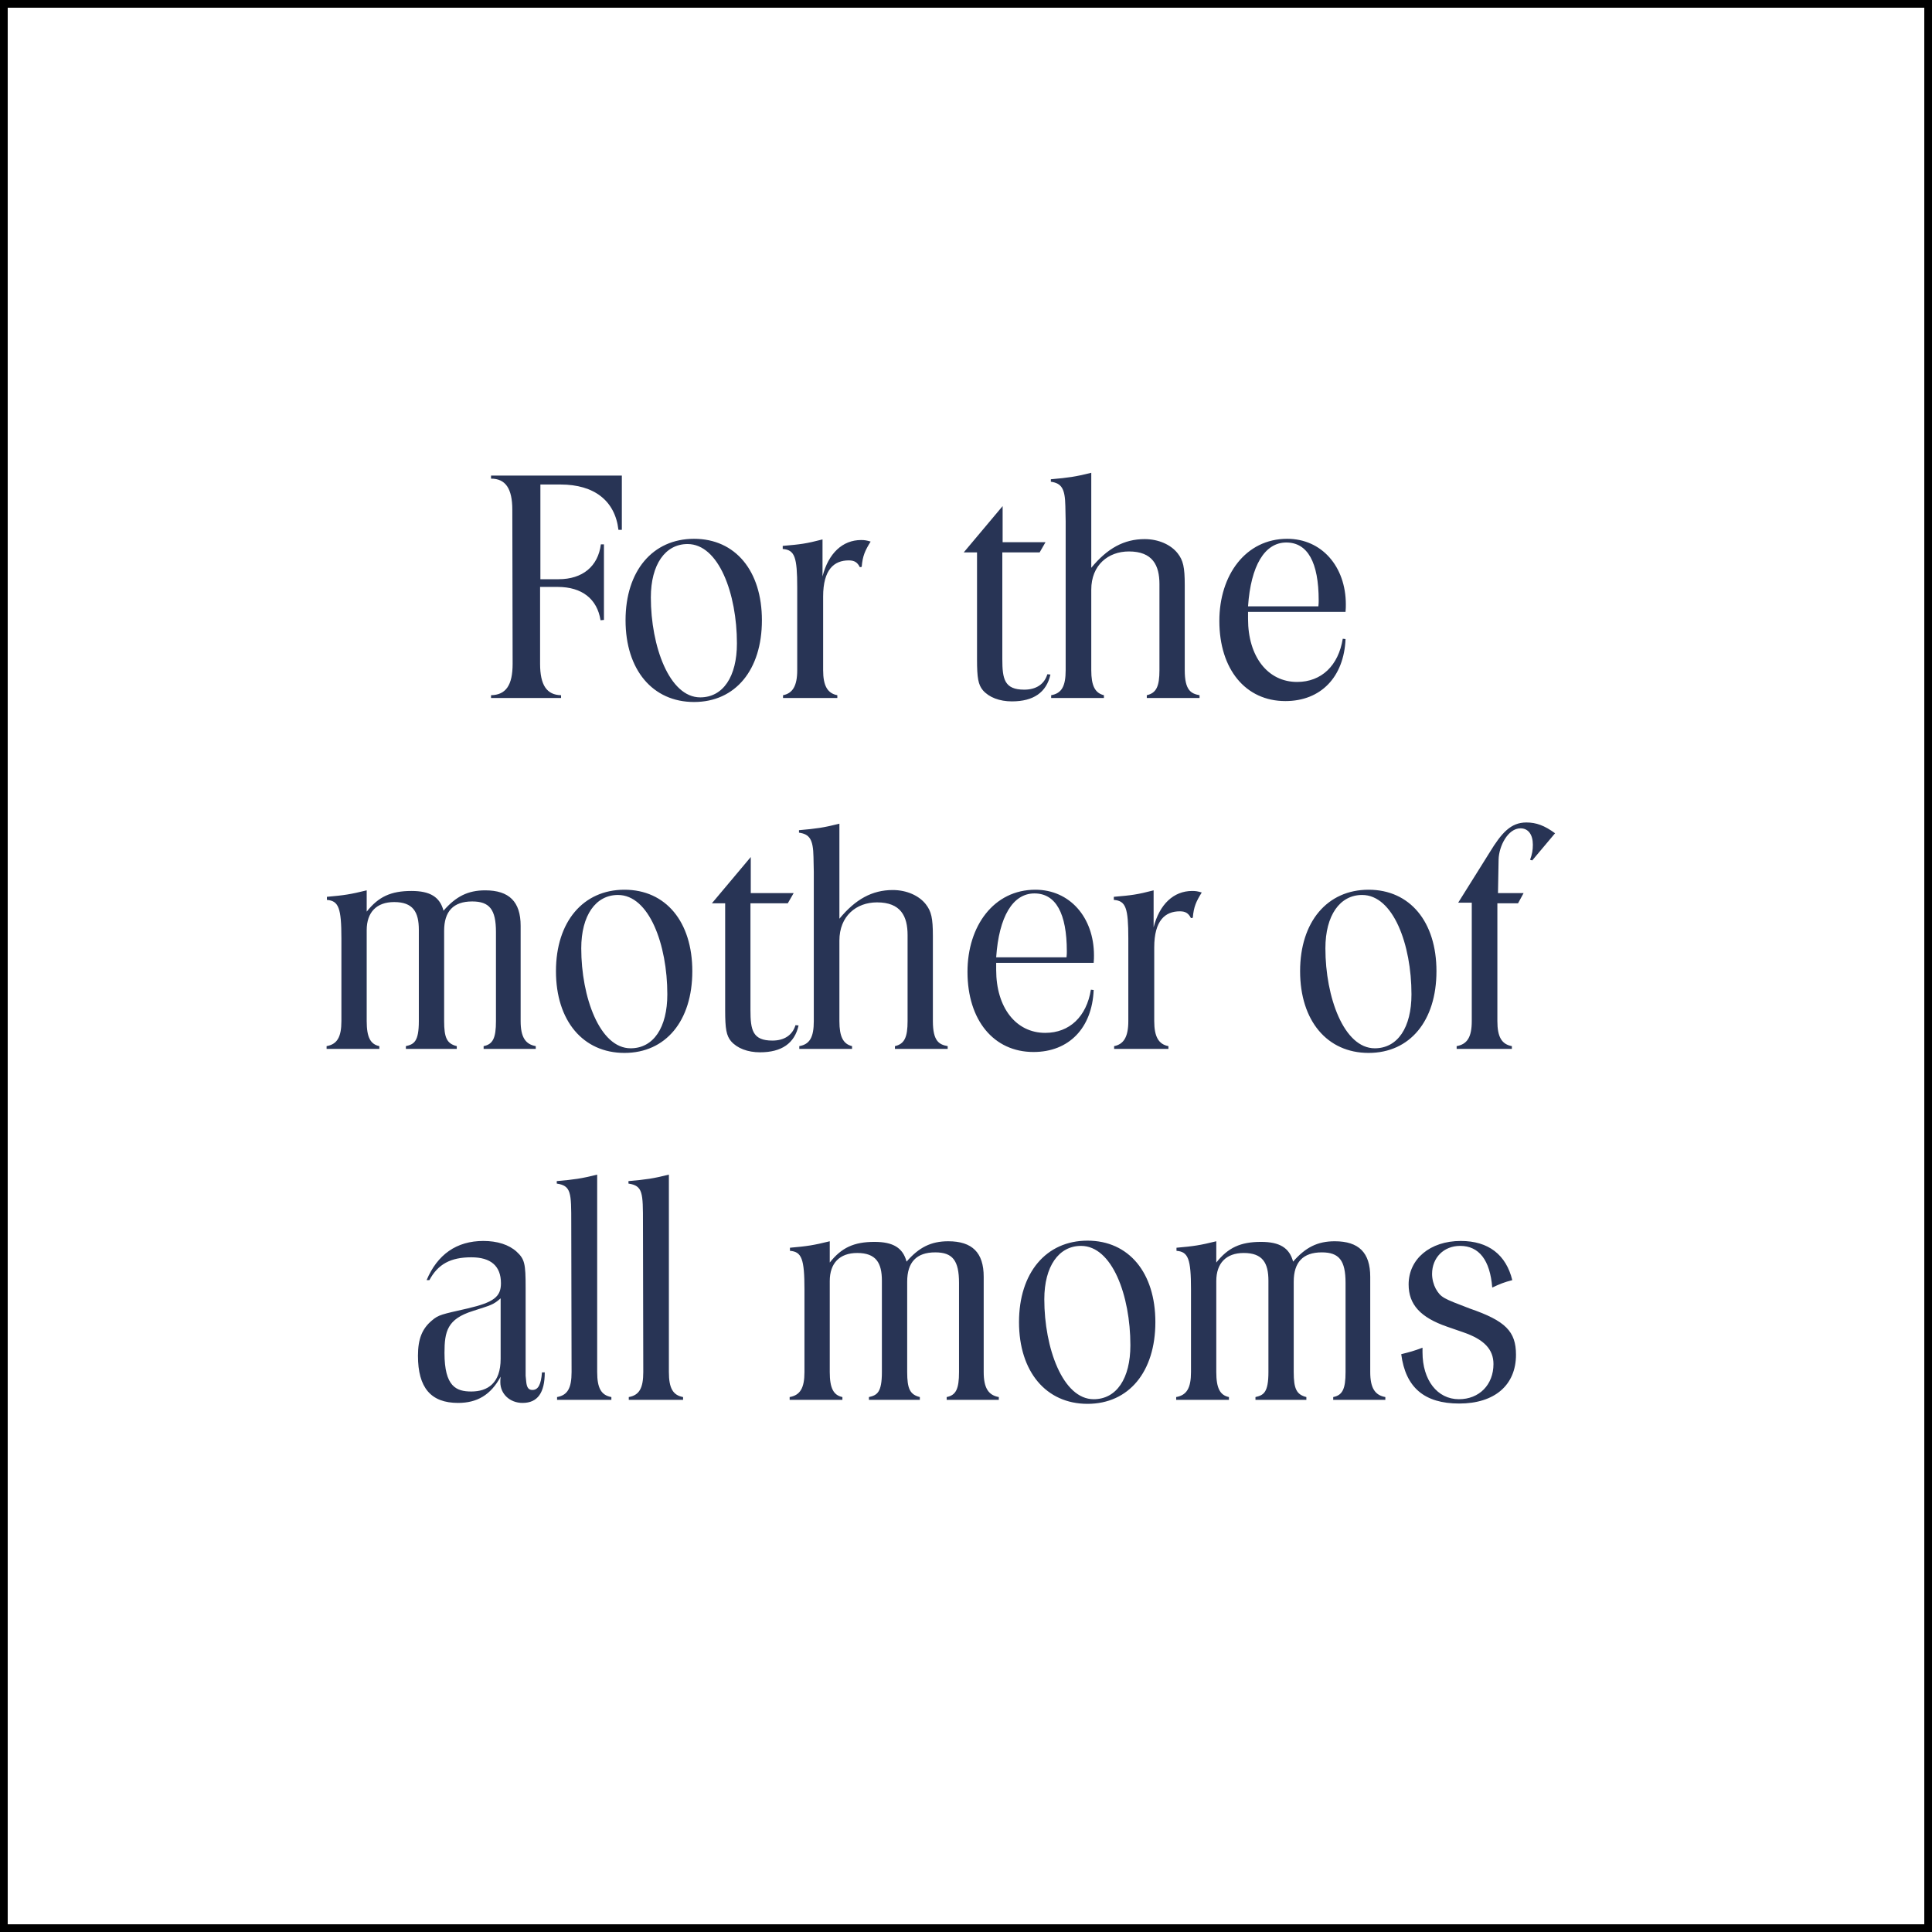
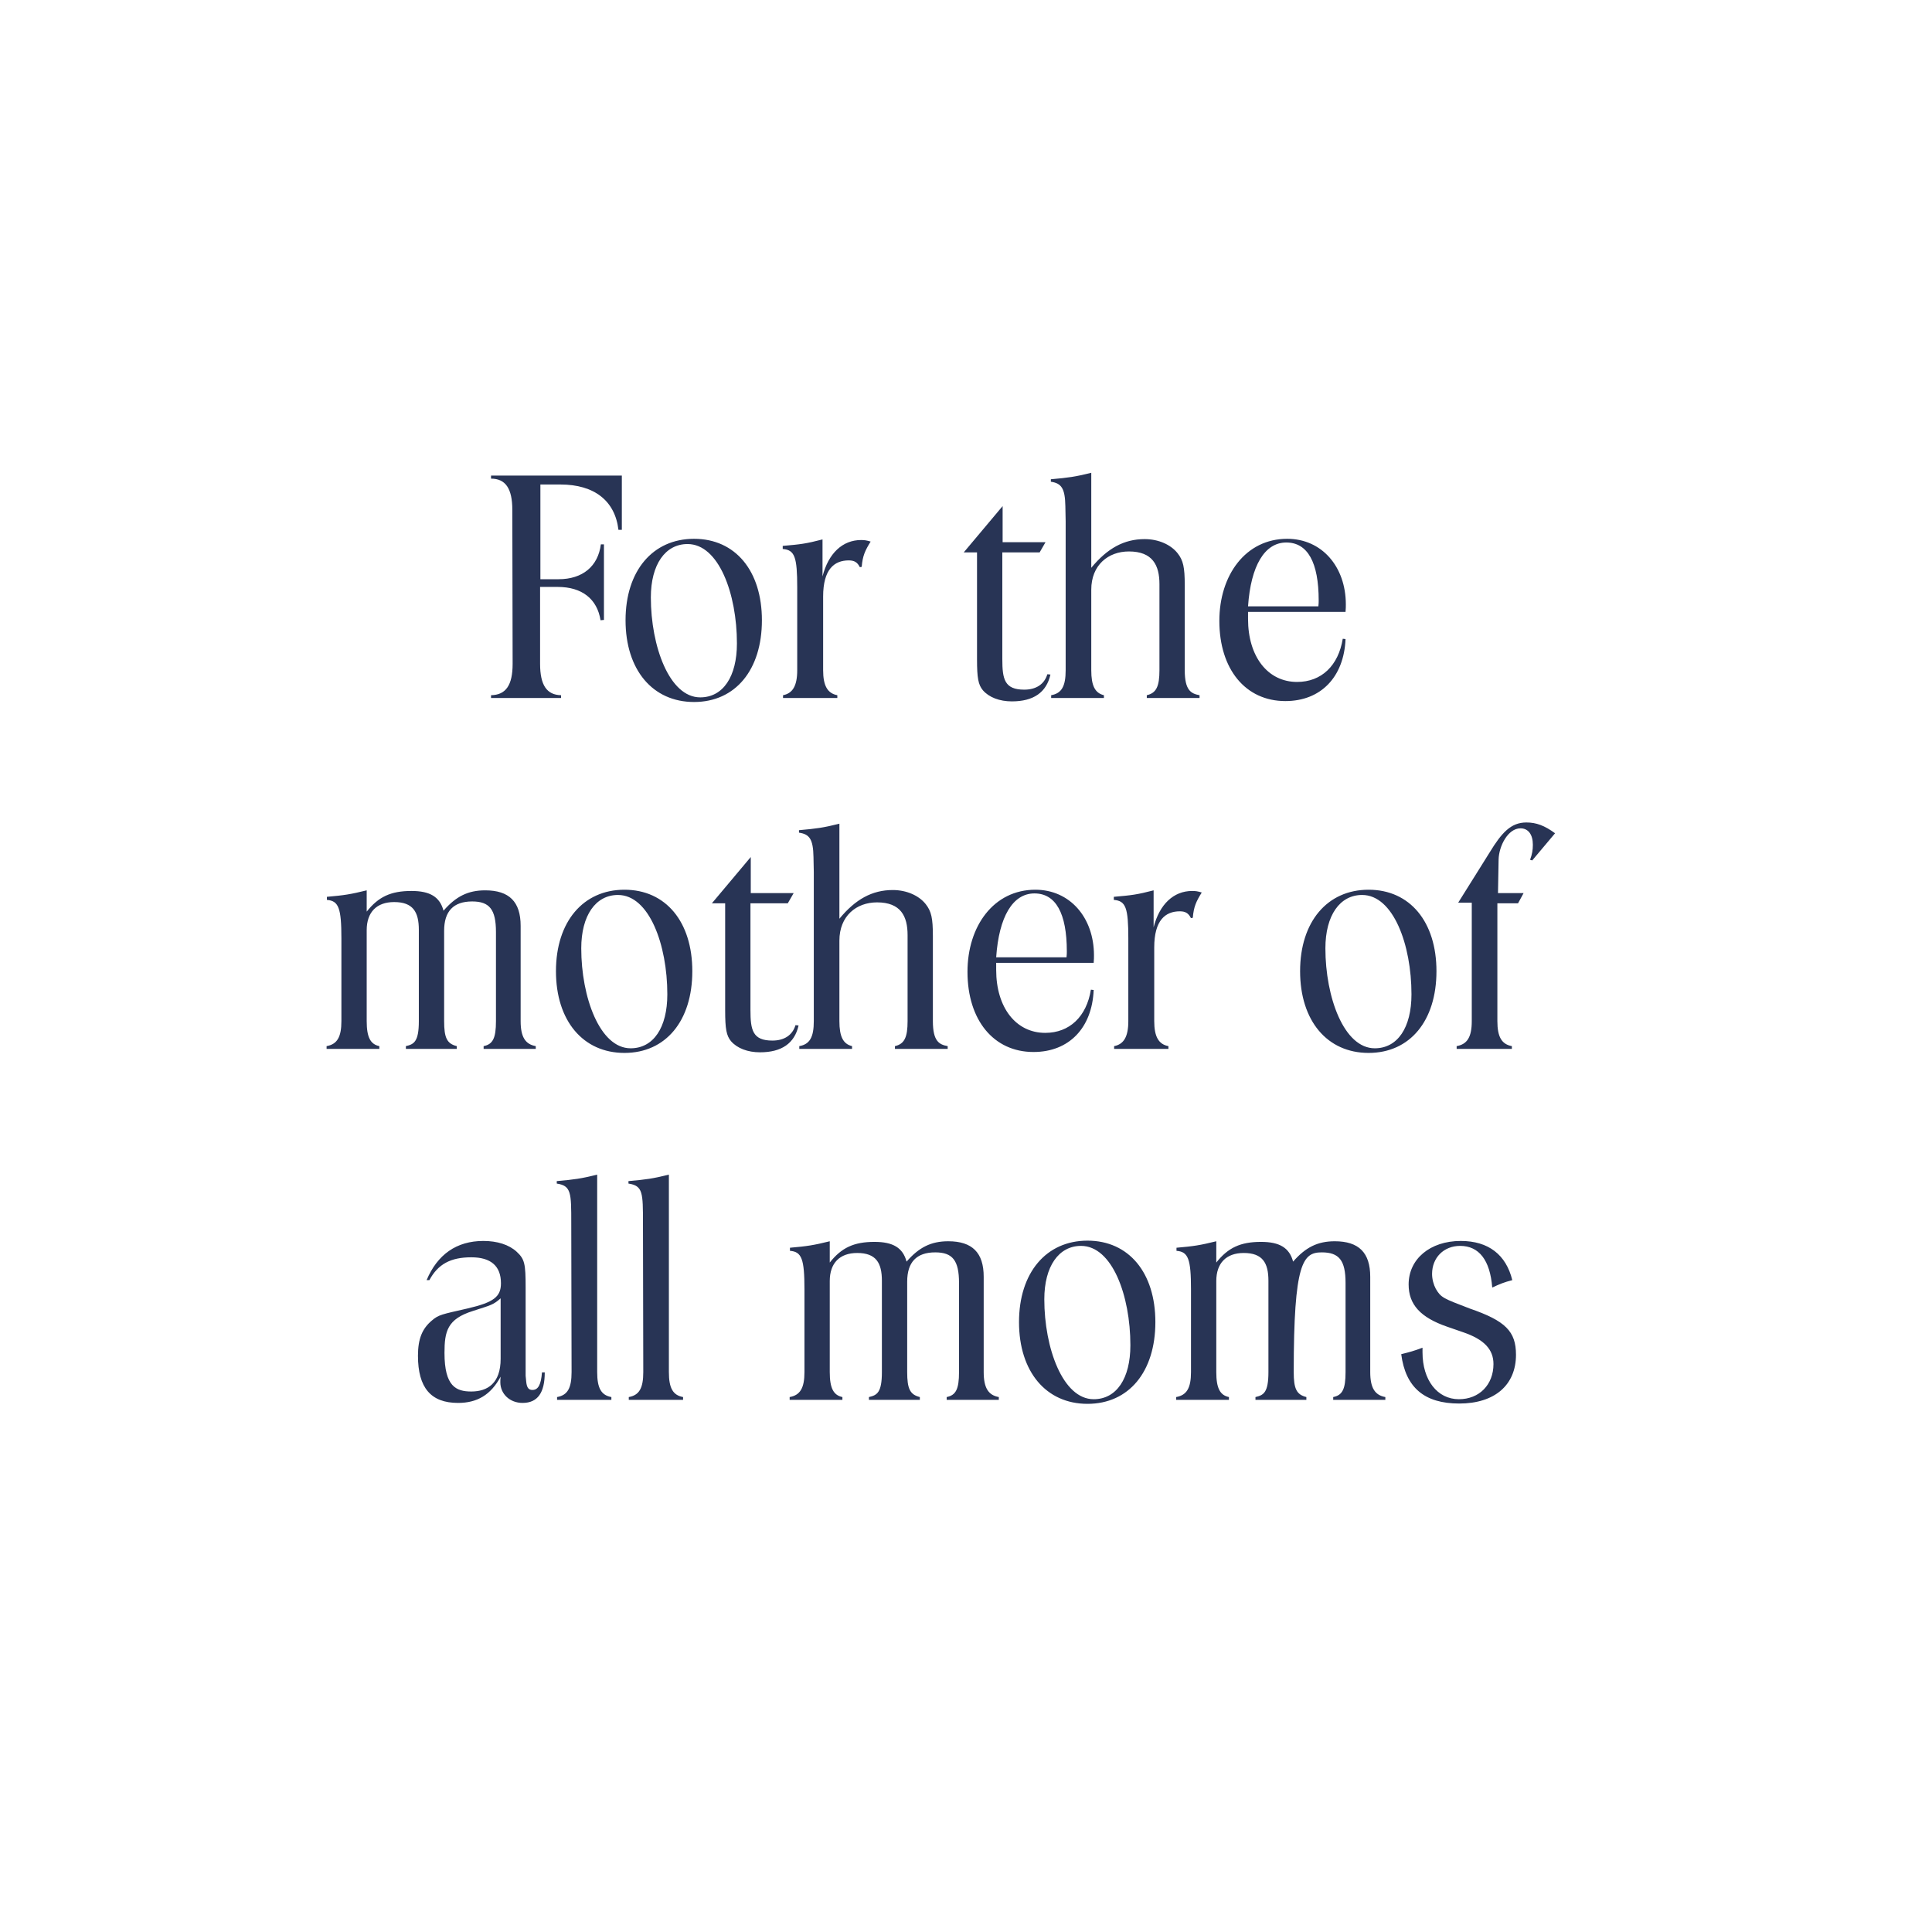
<svg xmlns="http://www.w3.org/2000/svg" width="501" height="501" viewBox="0 0 501 501" fill="none">
-   <path d="M127.333 124.12C131.092 124.12 132.853 126.68 132.853 132.2L132.933 172.12C132.933 177.72 131.173 180.2 127.333 180.28V181H145.493V180.28C141.813 180.2 140.053 177.72 140.053 172.12V152.2H144.613C150.933 152.2 154.853 155.32 155.733 160.84L156.613 160.76V141.16H155.813C155.093 146.84 151.093 150.2 144.853 150.2H140.133V125.64H145.333C154.133 125.64 159.493 129.88 160.373 137.4H161.253V123.32H127.333V124.12ZM162.216 160.84C162.216 173.72 169.256 182.04 179.976 182.04C190.696 182.04 197.576 173.72 197.576 160.84C197.576 148.04 190.696 139.72 179.976 139.72C169.256 139.72 162.216 148.04 162.216 160.84ZM178.296 141.08C186.376 141.08 191.096 153.96 191.096 166.84C191.096 175.48 187.496 180.84 181.576 180.84C173.576 180.84 168.776 167.56 168.776 154.92C168.776 146.36 172.536 141.08 178.296 141.08ZM202.973 142.36C206.092 142.6 206.733 144.44 206.733 152.36V173.8C206.733 177.88 205.533 179.8 203.053 180.28V181H217.133V180.28C214.573 179.8 213.453 177.8 213.453 173.8V154.68C213.453 147.64 216.333 145.32 220.093 145.32C221.533 145.32 222.333 145.8 222.973 147.08L223.453 147C223.693 144.12 224.332 142.76 225.773 140.44C224.733 140.12 224.173 140.04 223.293 140.04C218.493 140.04 214.813 143.48 213.293 149.48V139.88C208.973 141 207.613 141.16 202.973 141.56V142.36ZM249.918 143.24H253.358V171C253.358 175.8 253.678 177.56 254.878 179C256.478 180.84 259.198 181.88 262.398 181.88C267.998 181.88 271.358 179.56 272.398 174.92L271.598 174.84C270.798 177.48 268.638 178.84 265.598 178.84C260.478 178.84 259.918 176.12 259.918 170.92V143.24H269.598L271.118 140.6H259.998V131.24L249.918 143.24ZM272.504 124.92C275.224 125.32 276.184 126.6 276.264 131.24L276.344 135.16V173.8C276.344 177.96 275.304 179.8 272.584 180.28V181H286.264V180.28C283.944 179.72 282.984 177.8 282.984 173.8V152.92C282.984 146.52 287.384 143 292.744 143C298.904 143 300.664 146.6 300.664 151.48V173.8C300.664 177.96 299.864 179.72 297.384 180.28V181H311.064V180.28C308.904 179.88 307.224 179.08 307.224 173.8V151.72C307.224 147.08 306.824 145.32 305.384 143.48C303.624 141.24 300.424 139.8 296.824 139.8C291.464 139.8 287.144 142.2 282.984 147.24V122.6C278.824 123.64 277.064 123.88 272.504 124.28V124.92ZM348.918 158.68C348.998 157.8 348.998 157.24 348.998 156.76C348.998 146.84 342.678 139.72 333.798 139.72C322.998 139.72 316.198 149.16 316.198 161C316.198 173.56 322.998 181.8 333.318 181.8C342.518 181.8 348.518 175.56 348.918 165.72L348.198 165.64C347.078 172.6 342.678 176.84 336.358 176.84C328.758 176.84 323.638 170.28 323.638 160.52V158.68H348.918ZM333.558 140.68C339.078 140.68 341.958 145.8 341.958 155.72C341.958 156.12 341.958 156.52 341.878 157.24H323.638C324.358 146.68 327.958 140.68 333.558 140.68ZM84.691 271.28V272H98.371V271.28C96.051 270.8 95.091 268.96 95.091 264.8V241.2C95.091 236.56 97.651 233.92 102.211 233.92C107.091 233.92 108.611 236.48 108.611 241.12V264.8C108.611 270.16 107.331 270.8 105.251 271.28V272H118.451V271.28C115.891 270.64 115.171 269.12 115.171 264.8V241.36C115.171 236.32 117.571 233.76 122.451 233.76C126.931 233.76 128.611 235.84 128.611 241.68V264.8C128.611 269.2 127.811 270.8 125.411 271.28V272H138.931V271.28C136.211 270.8 135.011 268.88 135.011 264.8V240.08C135.011 233.84 132.051 230.88 125.811 230.88C121.331 230.88 118.211 232.48 115.011 236.16C114.051 232.56 111.491 231.04 106.691 231.04C101.331 231.04 98.131 232.56 95.091 236.4V230.88C90.851 231.92 89.331 232.16 84.771 232.56V233.36C87.811 233.6 88.531 235.44 88.531 243.36V264.8C88.531 268.96 87.411 270.8 84.691 271.28ZM144.169 251.84C144.169 264.72 151.209 273.04 161.929 273.04C172.649 273.04 179.529 264.72 179.529 251.84C179.529 239.04 172.649 230.72 161.929 230.72C151.209 230.72 144.169 239.04 144.169 251.84ZM160.249 232.08C168.329 232.08 173.049 244.96 173.049 257.84C173.049 266.48 169.449 271.84 163.529 271.84C155.529 271.84 150.729 258.56 150.729 245.92C150.729 237.36 154.489 232.08 160.249 232.08ZM184.606 234.24H188.046V262C188.046 266.8 188.366 268.56 189.566 270C191.166 271.84 193.886 272.88 197.086 272.88C202.686 272.88 206.046 270.56 207.086 265.92L206.286 265.84C205.486 268.48 203.326 269.84 200.286 269.84C195.166 269.84 194.606 267.12 194.606 261.92V234.24H204.286L205.806 231.6H194.686V222.24L184.606 234.24ZM207.191 215.92C209.911 216.32 210.871 217.6 210.951 222.24L211.031 226.16V264.8C211.031 268.96 209.991 270.8 207.271 271.28V272H220.951V271.28C218.631 270.72 217.671 268.8 217.671 264.8V243.92C217.671 237.52 222.071 234 227.431 234C233.591 234 235.351 237.6 235.351 242.48V264.8C235.351 268.96 234.551 270.72 232.071 271.28V272H245.751V271.28C243.591 270.88 241.911 270.08 241.911 264.8V242.72C241.911 238.08 241.511 236.32 240.071 234.48C238.311 232.24 235.111 230.8 231.511 230.8C226.151 230.8 221.831 233.2 217.671 238.24V213.6C213.511 214.64 211.751 214.88 207.191 215.28V215.92ZM283.606 249.68C283.686 248.8 283.686 248.24 283.686 247.76C283.686 237.84 277.366 230.72 268.486 230.72C257.686 230.72 250.886 240.16 250.886 252C250.886 264.56 257.686 272.8 268.006 272.8C277.206 272.8 283.206 266.56 283.606 256.72L282.886 256.64C281.766 263.6 277.366 267.84 271.046 267.84C263.446 267.84 258.326 261.28 258.326 251.52V249.68H283.606ZM268.246 231.68C273.766 231.68 276.646 236.8 276.646 246.72C276.646 247.12 276.646 247.52 276.566 248.24H258.326C259.046 237.68 262.646 231.68 268.246 231.68ZM288.832 233.36C291.952 233.6 292.592 235.44 292.592 243.36V264.8C292.592 268.88 291.392 270.8 288.912 271.28V272H302.992V271.28C300.432 270.8 299.312 268.8 299.312 264.8V245.68C299.312 238.64 302.192 236.32 305.952 236.32C307.392 236.32 308.192 236.8 308.832 238.08L309.312 238C309.552 235.12 310.192 233.76 311.632 231.44C310.592 231.12 310.032 231.04 309.152 231.04C304.352 231.04 300.672 234.48 299.152 240.48V230.88C294.832 232 293.472 232.16 288.832 232.56V233.36ZM337.138 251.84C337.138 264.72 344.178 273.04 354.898 273.04C365.618 273.04 372.498 264.72 372.498 251.84C372.498 239.04 365.618 230.72 354.898 230.72C344.178 230.72 337.138 239.04 337.138 251.84ZM353.218 232.08C361.298 232.08 366.018 244.96 366.018 257.84C366.018 266.48 362.418 271.84 356.498 271.84C348.498 271.84 343.698 258.56 343.698 245.92C343.698 237.36 347.458 232.08 353.218 232.08ZM377.734 272H392.054V271.28C389.414 270.8 388.294 268.88 388.294 264.8V234.24H393.654L395.094 231.6H388.454L388.614 222.88C388.694 219.44 391.014 214.8 394.294 214.8C396.294 214.8 397.494 216.4 397.494 219.04C397.494 220.4 397.334 221.44 396.774 222.96L397.334 223.12L403.254 216.08C400.534 214.08 398.374 213.28 395.814 213.28C391.814 213.28 389.414 215.92 386.294 221.04L378.134 234.08H381.654V264.8C381.654 268.96 380.454 270.8 377.734 271.28V272ZM111.344 331.96C113.584 327.8 116.864 326.04 122.224 326.04C127.264 326.04 129.904 328.28 129.904 332.76C129.904 336.28 128.064 337.72 121.184 339.32C114.544 340.84 113.744 340.92 111.984 342.44C109.504 344.52 108.384 347.16 108.384 351.56C108.384 359.88 111.744 363.8 118.784 363.8C123.744 363.8 127.264 361.72 129.824 357C129.744 357.64 129.744 358.04 129.744 358.44C129.744 361.48 132.224 363.8 135.504 363.8C139.424 363.8 141.264 361.16 141.264 355.88H140.544C140.304 359 139.584 360.44 138.064 360.44C137.104 360.44 136.624 359.88 136.464 358.36L136.304 356.76V333.88C136.304 327.72 136.064 326.52 133.984 324.6C131.984 322.76 128.944 321.8 125.344 321.8C118.384 321.8 113.424 325.32 110.624 331.96H111.344ZM129.824 352.36C129.824 358.68 126.464 360.84 122.224 360.84C118.304 360.84 115.264 359.56 115.264 350.84C115.264 345.24 115.984 342.04 122.624 339.96C127.264 338.44 127.824 338.44 129.824 336.68V352.36ZM144.379 306.92C148.139 307.48 148.139 309.32 148.139 317.16L148.219 355.8C148.219 359.96 147.179 361.8 144.459 362.28V363H158.539V362.28C155.899 361.8 154.859 359.96 154.859 355.8V304.6C150.699 305.64 148.939 305.88 144.379 306.28V306.92ZM162.973 306.92C166.733 307.48 166.733 309.32 166.733 317.16L166.813 355.8C166.813 359.96 165.773 361.8 163.053 362.28V363H177.133V362.28C174.493 361.8 173.453 359.96 173.453 355.8V304.6C169.293 305.64 167.533 305.88 162.973 306.28V306.92ZM204.769 362.28V363H218.449V362.28C216.129 361.8 215.169 359.96 215.169 355.8V332.2C215.169 327.56 217.729 324.92 222.289 324.92C227.169 324.92 228.689 327.48 228.689 332.12V355.8C228.689 361.16 227.409 361.8 225.329 362.28V363H238.529V362.28C235.969 361.64 235.249 360.12 235.249 355.8V332.36C235.249 327.32 237.649 324.76 242.529 324.76C247.009 324.76 248.689 326.84 248.689 332.68V355.8C248.689 360.2 247.889 361.8 245.489 362.28V363H259.009V362.28C256.289 361.8 255.089 359.88 255.089 355.8V331.08C255.089 324.84 252.129 321.88 245.889 321.88C241.409 321.88 238.289 323.48 235.089 327.16C234.129 323.56 231.569 322.04 226.769 322.04C221.409 322.04 218.209 323.56 215.169 327.4V321.88C210.929 322.92 209.409 323.16 204.849 323.56V324.36C207.889 324.6 208.609 326.44 208.609 334.36V355.8C208.609 359.96 207.489 361.8 204.769 362.28ZM264.247 342.84C264.247 355.72 271.287 364.04 282.007 364.04C292.727 364.04 299.607 355.72 299.607 342.84C299.607 330.04 292.727 321.72 282.007 321.72C271.287 321.72 264.247 330.04 264.247 342.84ZM280.327 323.08C288.407 323.08 293.127 335.96 293.127 348.84C293.127 357.48 289.527 362.84 283.607 362.84C275.607 362.84 270.807 349.56 270.807 336.92C270.807 328.36 274.567 323.08 280.327 323.08ZM305.004 362.28V363H318.684V362.28C316.364 361.8 315.404 359.96 315.404 355.8V332.2C315.404 327.56 317.964 324.92 322.524 324.92C327.404 324.92 328.924 327.48 328.924 332.12V355.8C328.924 361.16 327.644 361.8 325.564 362.28V363H338.764V362.28C336.204 361.64 335.484 360.12 335.484 355.8V332.36C335.484 327.32 337.884 324.76 342.764 324.76C347.244 324.76 348.924 326.84 348.924 332.68V355.8C348.924 360.2 348.124 361.8 345.724 362.28V363H359.244V362.28C356.524 361.8 355.324 359.88 355.324 355.8V331.08C355.324 324.84 352.364 321.88 346.124 321.88C341.644 321.88 338.524 323.48 335.324 327.16C334.364 323.56 331.804 322.04 327.004 322.04C321.644 322.04 318.444 323.56 315.404 327.4V321.88C311.164 322.92 309.644 323.16 305.084 323.56V324.36C308.124 324.6 308.844 326.44 308.844 334.36V355.8C308.844 359.96 307.724 361.8 305.004 362.28ZM363.361 351.16C364.481 359.8 369.361 363.96 378.401 363.96C387.601 363.96 393.121 359.16 393.121 351.32C393.121 345.24 390.401 342.52 381.121 339.32C374.241 336.68 373.681 336.52 372.321 334.2C371.761 333.16 371.361 331.72 371.361 330.36C371.361 326.12 374.401 323.08 378.641 323.08C383.521 323.08 386.401 326.76 386.961 333.88C389.041 332.92 390.001 332.52 392.161 331.96C390.561 325.4 386.001 321.8 378.801 321.8C370.801 321.8 365.281 326.52 365.281 333.08C365.281 338.28 368.321 341.64 375.281 344.04L379.441 345.48C384.801 347.32 387.281 349.88 387.281 353.72C387.281 359.08 383.601 362.84 378.321 362.84C372.721 362.84 368.881 357.88 368.881 350.68V349.48C366.561 350.36 365.601 350.6 363.361 351.16Z" fill="#283455" />
-   <rect x="1" y="1" width="499" height="499" stroke="black" stroke-width="2" />
+   <path d="M127.333 124.12C131.092 124.12 132.853 126.68 132.853 132.2L132.933 172.12C132.933 177.72 131.173 180.2 127.333 180.28V181H145.493V180.28C141.813 180.2 140.053 177.72 140.053 172.12V152.2H144.613C150.933 152.2 154.853 155.32 155.733 160.84L156.613 160.76V141.16H155.813C155.093 146.84 151.093 150.2 144.853 150.2H140.133V125.64H145.333C154.133 125.64 159.493 129.88 160.373 137.4H161.253V123.32H127.333V124.12ZM162.216 160.84C162.216 173.72 169.256 182.04 179.976 182.04C190.696 182.04 197.576 173.72 197.576 160.84C197.576 148.04 190.696 139.72 179.976 139.72C169.256 139.72 162.216 148.04 162.216 160.84ZM178.296 141.08C186.376 141.08 191.096 153.96 191.096 166.84C191.096 175.48 187.496 180.84 181.576 180.84C173.576 180.84 168.776 167.56 168.776 154.92C168.776 146.36 172.536 141.08 178.296 141.08ZM202.973 142.36C206.092 142.6 206.733 144.44 206.733 152.36V173.8C206.733 177.88 205.533 179.8 203.053 180.28V181H217.133V180.28C214.573 179.8 213.453 177.8 213.453 173.8V154.68C213.453 147.64 216.333 145.32 220.093 145.32C221.533 145.32 222.333 145.8 222.973 147.08L223.453 147C223.693 144.12 224.332 142.76 225.773 140.44C224.733 140.12 224.173 140.04 223.293 140.04C218.493 140.04 214.813 143.48 213.293 149.48V139.88C208.973 141 207.613 141.16 202.973 141.56V142.36ZM249.918 143.24H253.358V171C253.358 175.8 253.678 177.56 254.878 179C256.478 180.84 259.198 181.88 262.398 181.88C267.998 181.88 271.358 179.56 272.398 174.92L271.598 174.84C270.798 177.48 268.638 178.84 265.598 178.84C260.478 178.84 259.918 176.12 259.918 170.92V143.24H269.598L271.118 140.6H259.998V131.24L249.918 143.24ZM272.504 124.92C275.224 125.32 276.184 126.6 276.264 131.24L276.344 135.16V173.8C276.344 177.96 275.304 179.8 272.584 180.28V181H286.264V180.28C283.944 179.72 282.984 177.8 282.984 173.8V152.92C282.984 146.52 287.384 143 292.744 143C298.904 143 300.664 146.6 300.664 151.48V173.8C300.664 177.96 299.864 179.72 297.384 180.28V181H311.064V180.28C308.904 179.88 307.224 179.08 307.224 173.8V151.72C307.224 147.08 306.824 145.32 305.384 143.48C303.624 141.24 300.424 139.8 296.824 139.8C291.464 139.8 287.144 142.2 282.984 147.24V122.6C278.824 123.64 277.064 123.88 272.504 124.28V124.92ZM348.918 158.68C348.998 157.8 348.998 157.24 348.998 156.76C348.998 146.84 342.678 139.72 333.798 139.72C322.998 139.72 316.198 149.16 316.198 161C316.198 173.56 322.998 181.8 333.318 181.8C342.518 181.8 348.518 175.56 348.918 165.72L348.198 165.64C347.078 172.6 342.678 176.84 336.358 176.84C328.758 176.84 323.638 170.28 323.638 160.52V158.68H348.918ZM333.558 140.68C339.078 140.68 341.958 145.8 341.958 155.72C341.958 156.12 341.958 156.52 341.878 157.24H323.638C324.358 146.68 327.958 140.68 333.558 140.68ZM84.691 271.28V272H98.371V271.28C96.051 270.8 95.091 268.96 95.091 264.8V241.2C95.091 236.56 97.651 233.92 102.211 233.92C107.091 233.92 108.611 236.48 108.611 241.12V264.8C108.611 270.16 107.331 270.8 105.251 271.28V272H118.451V271.28C115.891 270.64 115.171 269.12 115.171 264.8V241.36C115.171 236.32 117.571 233.76 122.451 233.76C126.931 233.76 128.611 235.84 128.611 241.68V264.8C128.611 269.2 127.811 270.8 125.411 271.28V272H138.931V271.28C136.211 270.8 135.011 268.88 135.011 264.8V240.08C135.011 233.84 132.051 230.88 125.811 230.88C121.331 230.88 118.211 232.48 115.011 236.16C114.051 232.56 111.491 231.04 106.691 231.04C101.331 231.04 98.131 232.56 95.091 236.4V230.88C90.851 231.92 89.331 232.16 84.771 232.56V233.36C87.811 233.6 88.531 235.44 88.531 243.36V264.8C88.531 268.96 87.411 270.8 84.691 271.28ZM144.169 251.84C144.169 264.72 151.209 273.04 161.929 273.04C172.649 273.04 179.529 264.72 179.529 251.84C179.529 239.04 172.649 230.72 161.929 230.72C151.209 230.72 144.169 239.04 144.169 251.84ZM160.249 232.08C168.329 232.08 173.049 244.96 173.049 257.84C173.049 266.48 169.449 271.84 163.529 271.84C155.529 271.84 150.729 258.56 150.729 245.92C150.729 237.36 154.489 232.08 160.249 232.08ZM184.606 234.24H188.046V262C188.046 266.8 188.366 268.56 189.566 270C191.166 271.84 193.886 272.88 197.086 272.88C202.686 272.88 206.046 270.56 207.086 265.92L206.286 265.84C205.486 268.48 203.326 269.84 200.286 269.84C195.166 269.84 194.606 267.12 194.606 261.92V234.24H204.286L205.806 231.6H194.686V222.24L184.606 234.24ZM207.191 215.92C209.911 216.32 210.871 217.6 210.951 222.24L211.031 226.16V264.8C211.031 268.96 209.991 270.8 207.271 271.28V272H220.951V271.28C218.631 270.72 217.671 268.8 217.671 264.8V243.92C217.671 237.52 222.071 234 227.431 234C233.591 234 235.351 237.6 235.351 242.48V264.8C235.351 268.96 234.551 270.72 232.071 271.28V272H245.751V271.28C243.591 270.88 241.911 270.08 241.911 264.8V242.72C241.911 238.08 241.511 236.32 240.071 234.48C238.311 232.24 235.111 230.8 231.511 230.8C226.151 230.8 221.831 233.2 217.671 238.24V213.6C213.511 214.64 211.751 214.88 207.191 215.28V215.92ZM283.606 249.68C283.686 248.8 283.686 248.24 283.686 247.76C283.686 237.84 277.366 230.72 268.486 230.72C257.686 230.72 250.886 240.16 250.886 252C250.886 264.56 257.686 272.8 268.006 272.8C277.206 272.8 283.206 266.56 283.606 256.72L282.886 256.64C281.766 263.6 277.366 267.84 271.046 267.84C263.446 267.84 258.326 261.28 258.326 251.52V249.68H283.606ZM268.246 231.68C273.766 231.68 276.646 236.8 276.646 246.72C276.646 247.12 276.646 247.52 276.566 248.24H258.326C259.046 237.68 262.646 231.68 268.246 231.68ZM288.832 233.36C291.952 233.6 292.592 235.44 292.592 243.36V264.8C292.592 268.88 291.392 270.8 288.912 271.28V272H302.992V271.28C300.432 270.8 299.312 268.8 299.312 264.8V245.68C299.312 238.64 302.192 236.32 305.952 236.32C307.392 236.32 308.192 236.8 308.832 238.08L309.312 238C309.552 235.12 310.192 233.76 311.632 231.44C310.592 231.12 310.032 231.04 309.152 231.04C304.352 231.04 300.672 234.48 299.152 240.48V230.88C294.832 232 293.472 232.16 288.832 232.56V233.36ZM337.138 251.84C337.138 264.72 344.178 273.04 354.898 273.04C365.618 273.04 372.498 264.72 372.498 251.84C372.498 239.04 365.618 230.72 354.898 230.72C344.178 230.72 337.138 239.04 337.138 251.84ZM353.218 232.08C361.298 232.08 366.018 244.96 366.018 257.84C366.018 266.48 362.418 271.84 356.498 271.84C348.498 271.84 343.698 258.56 343.698 245.92C343.698 237.36 347.458 232.08 353.218 232.08ZM377.734 272H392.054V271.28C389.414 270.8 388.294 268.88 388.294 264.8V234.24H393.654L395.094 231.6H388.454L388.614 222.88C388.694 219.44 391.014 214.8 394.294 214.8C396.294 214.8 397.494 216.4 397.494 219.04C397.494 220.4 397.334 221.44 396.774 222.96L397.334 223.12L403.254 216.08C400.534 214.08 398.374 213.28 395.814 213.28C391.814 213.28 389.414 215.92 386.294 221.04L378.134 234.08H381.654V264.8C381.654 268.96 380.454 270.8 377.734 271.28V272ZM111.344 331.96C113.584 327.8 116.864 326.04 122.224 326.04C127.264 326.04 129.904 328.28 129.904 332.76C129.904 336.28 128.064 337.72 121.184 339.32C114.544 340.84 113.744 340.92 111.984 342.44C109.504 344.52 108.384 347.16 108.384 351.56C108.384 359.88 111.744 363.8 118.784 363.8C123.744 363.8 127.264 361.72 129.824 357C129.744 357.64 129.744 358.04 129.744 358.44C129.744 361.48 132.224 363.8 135.504 363.8C139.424 363.8 141.264 361.16 141.264 355.88H140.544C140.304 359 139.584 360.44 138.064 360.44C137.104 360.44 136.624 359.88 136.464 358.36L136.304 356.76V333.88C136.304 327.72 136.064 326.52 133.984 324.6C131.984 322.76 128.944 321.8 125.344 321.8C118.384 321.8 113.424 325.32 110.624 331.96H111.344ZM129.824 352.36C129.824 358.68 126.464 360.84 122.224 360.84C118.304 360.84 115.264 359.56 115.264 350.84C115.264 345.24 115.984 342.04 122.624 339.96C127.264 338.44 127.824 338.44 129.824 336.68V352.36ZM144.379 306.92C148.139 307.48 148.139 309.32 148.139 317.16L148.219 355.8C148.219 359.96 147.179 361.8 144.459 362.28V363H158.539V362.28C155.899 361.8 154.859 359.96 154.859 355.8V304.6C150.699 305.64 148.939 305.88 144.379 306.28V306.92ZM162.973 306.92C166.733 307.48 166.733 309.32 166.733 317.16L166.813 355.8C166.813 359.96 165.773 361.8 163.053 362.28V363H177.133V362.28C174.493 361.8 173.453 359.96 173.453 355.8V304.6C169.293 305.64 167.533 305.88 162.973 306.28V306.92ZM204.769 362.28V363H218.449V362.28C216.129 361.8 215.169 359.96 215.169 355.8V332.2C215.169 327.56 217.729 324.92 222.289 324.92C227.169 324.92 228.689 327.48 228.689 332.12V355.8C228.689 361.16 227.409 361.8 225.329 362.28V363H238.529V362.28C235.969 361.64 235.249 360.12 235.249 355.8V332.36C235.249 327.32 237.649 324.76 242.529 324.76C247.009 324.76 248.689 326.84 248.689 332.68V355.8C248.689 360.2 247.889 361.8 245.489 362.28V363H259.009V362.28C256.289 361.8 255.089 359.88 255.089 355.8V331.08C255.089 324.84 252.129 321.88 245.889 321.88C241.409 321.88 238.289 323.48 235.089 327.16C234.129 323.56 231.569 322.04 226.769 322.04C221.409 322.04 218.209 323.56 215.169 327.4V321.88C210.929 322.92 209.409 323.16 204.849 323.56V324.36C207.889 324.6 208.609 326.44 208.609 334.36V355.8C208.609 359.96 207.489 361.8 204.769 362.28ZM264.247 342.84C264.247 355.72 271.287 364.04 282.007 364.04C292.727 364.04 299.607 355.72 299.607 342.84C299.607 330.04 292.727 321.72 282.007 321.72C271.287 321.72 264.247 330.04 264.247 342.84ZM280.327 323.08C288.407 323.08 293.127 335.96 293.127 348.84C293.127 357.48 289.527 362.84 283.607 362.84C275.607 362.84 270.807 349.56 270.807 336.92C270.807 328.36 274.567 323.08 280.327 323.08ZM305.004 362.28V363H318.684V362.28C316.364 361.8 315.404 359.96 315.404 355.8V332.2C315.404 327.56 317.964 324.92 322.524 324.92C327.404 324.92 328.924 327.48 328.924 332.12V355.8C328.924 361.16 327.644 361.8 325.564 362.28V363H338.764V362.28C336.204 361.64 335.484 360.12 335.484 355.8C335.484 327.32 337.884 324.76 342.764 324.76C347.244 324.76 348.924 326.84 348.924 332.68V355.8C348.924 360.2 348.124 361.8 345.724 362.28V363H359.244V362.28C356.524 361.8 355.324 359.88 355.324 355.8V331.08C355.324 324.84 352.364 321.88 346.124 321.88C341.644 321.88 338.524 323.48 335.324 327.16C334.364 323.56 331.804 322.04 327.004 322.04C321.644 322.04 318.444 323.56 315.404 327.4V321.88C311.164 322.92 309.644 323.16 305.084 323.56V324.36C308.124 324.6 308.844 326.44 308.844 334.36V355.8C308.844 359.96 307.724 361.8 305.004 362.28ZM363.361 351.16C364.481 359.8 369.361 363.96 378.401 363.96C387.601 363.96 393.121 359.16 393.121 351.32C393.121 345.24 390.401 342.52 381.121 339.32C374.241 336.68 373.681 336.52 372.321 334.2C371.761 333.16 371.361 331.72 371.361 330.36C371.361 326.12 374.401 323.08 378.641 323.08C383.521 323.08 386.401 326.76 386.961 333.88C389.041 332.92 390.001 332.52 392.161 331.96C390.561 325.4 386.001 321.8 378.801 321.8C370.801 321.8 365.281 326.52 365.281 333.08C365.281 338.28 368.321 341.64 375.281 344.04L379.441 345.48C384.801 347.32 387.281 349.88 387.281 353.72C387.281 359.08 383.601 362.84 378.321 362.84C372.721 362.84 368.881 357.88 368.881 350.68V349.48C366.561 350.36 365.601 350.6 363.361 351.16Z" fill="#283455" />
</svg>